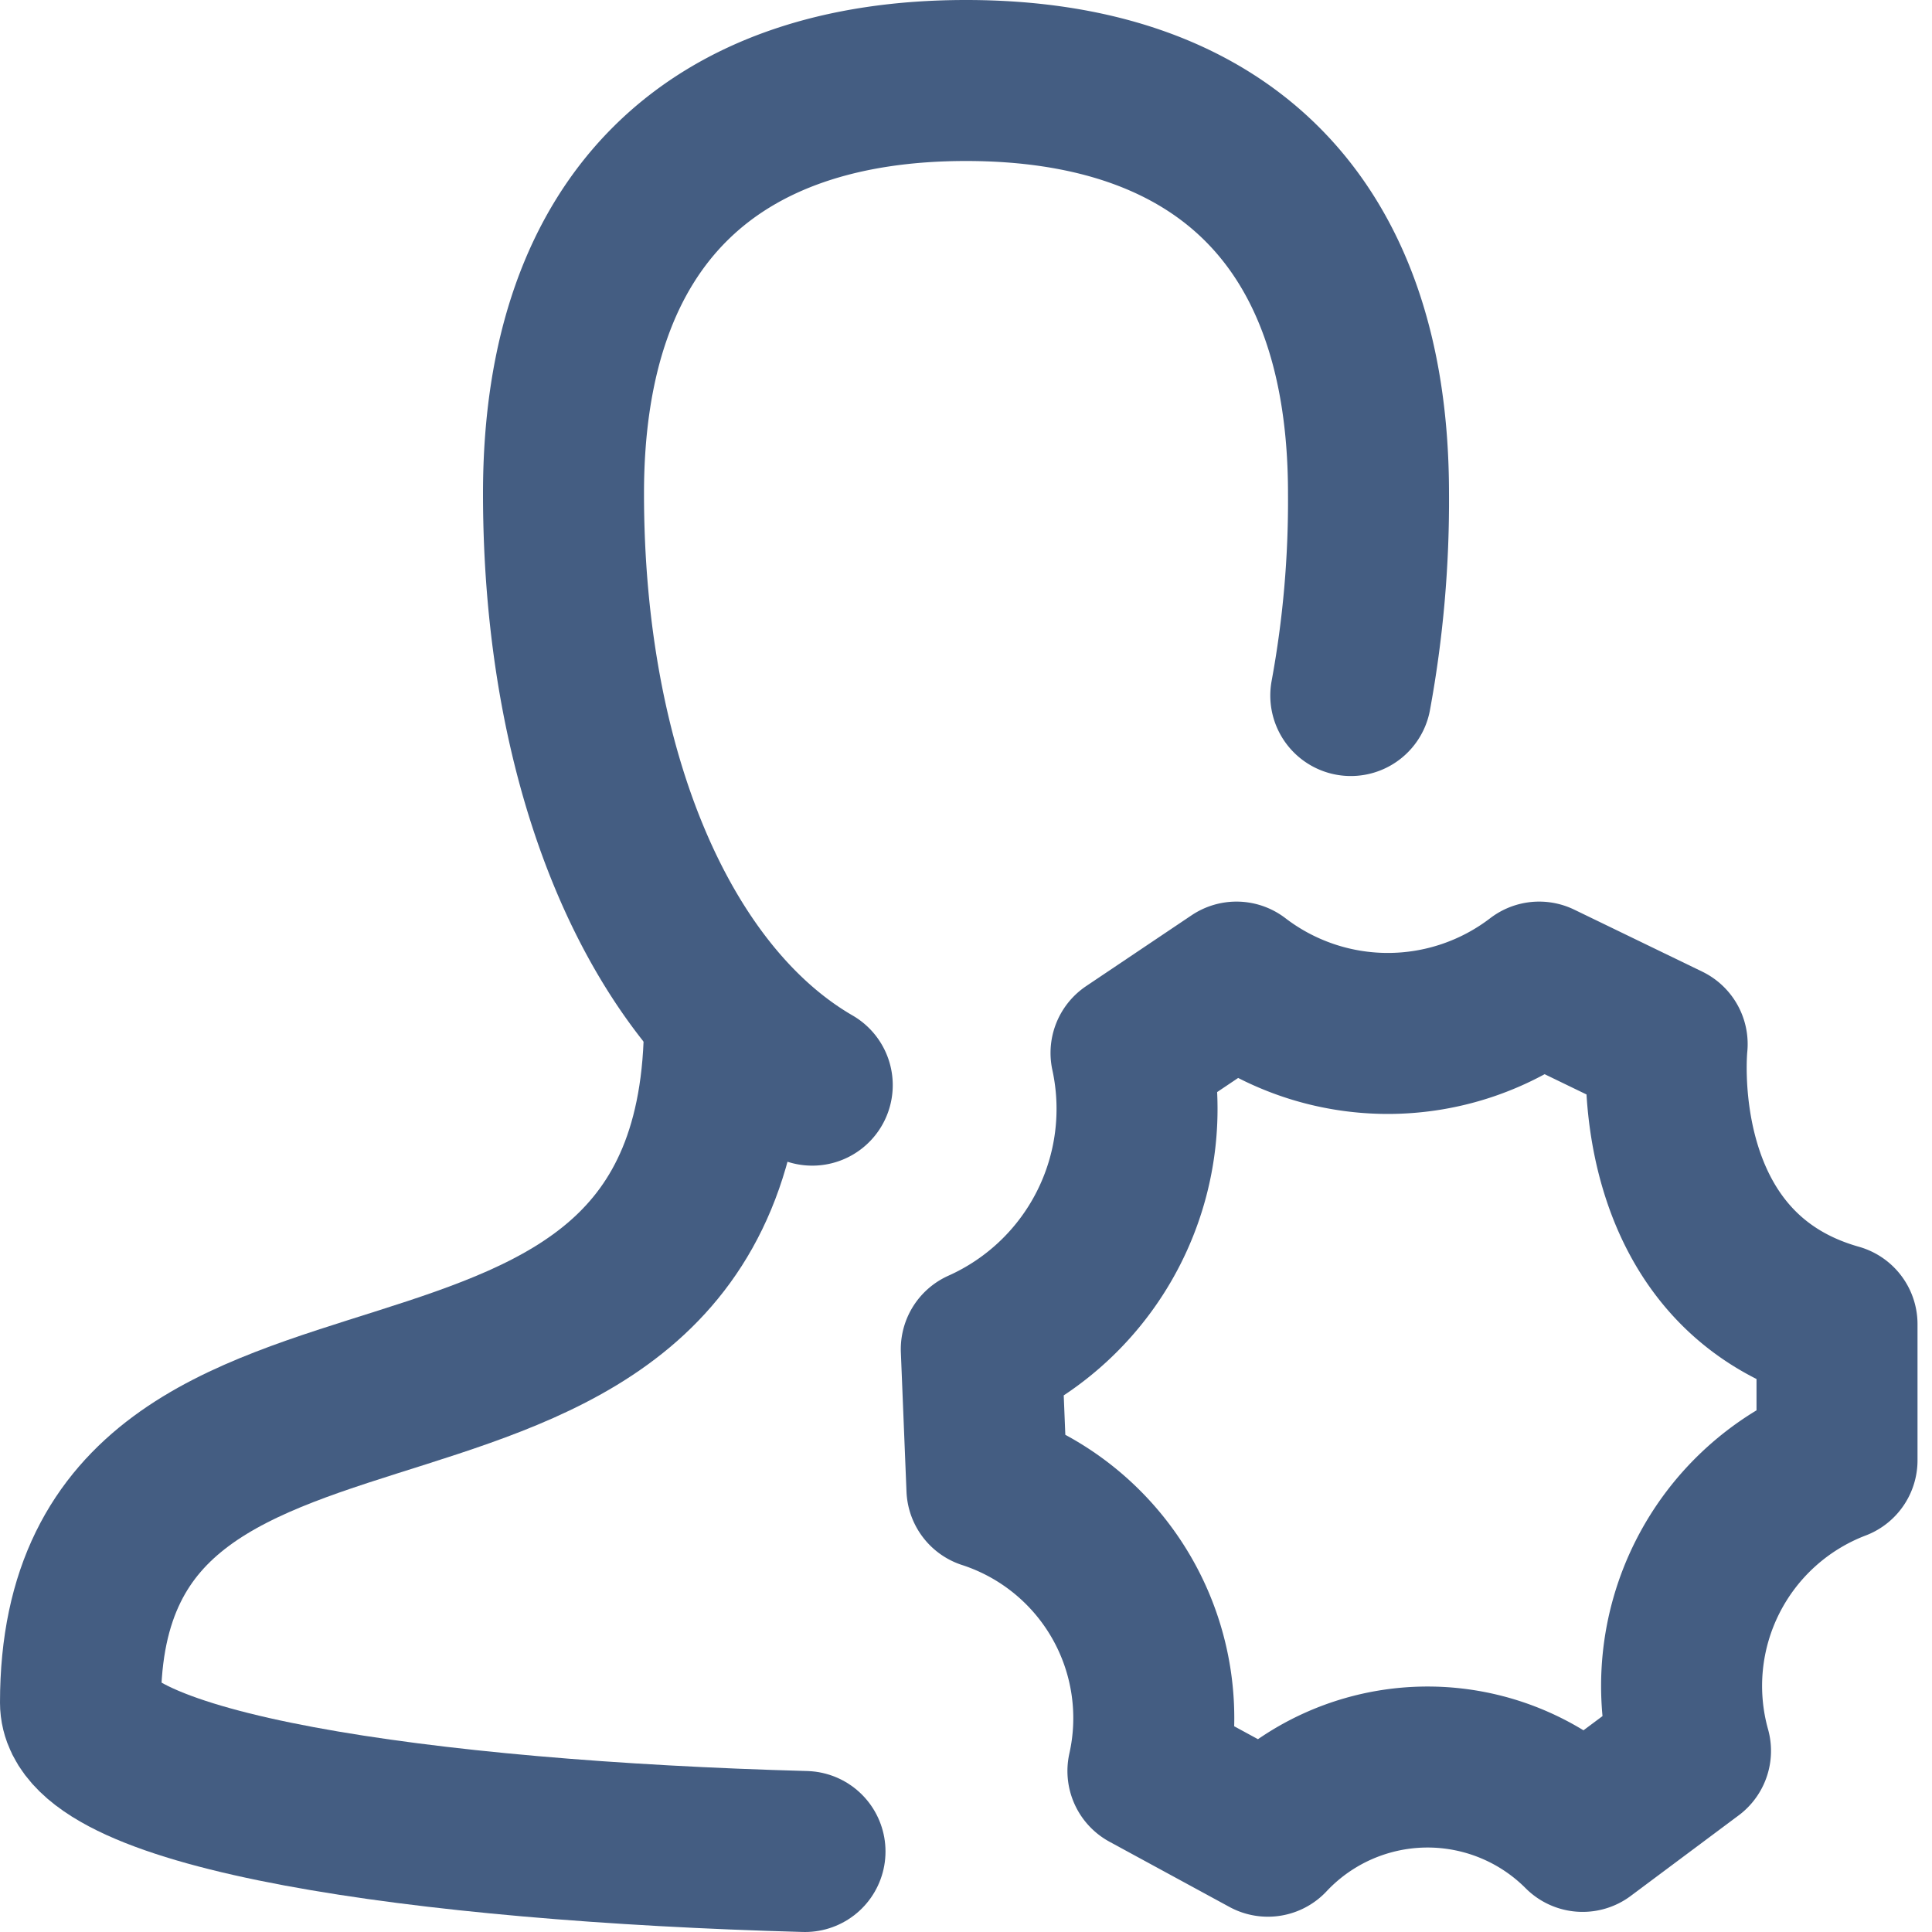
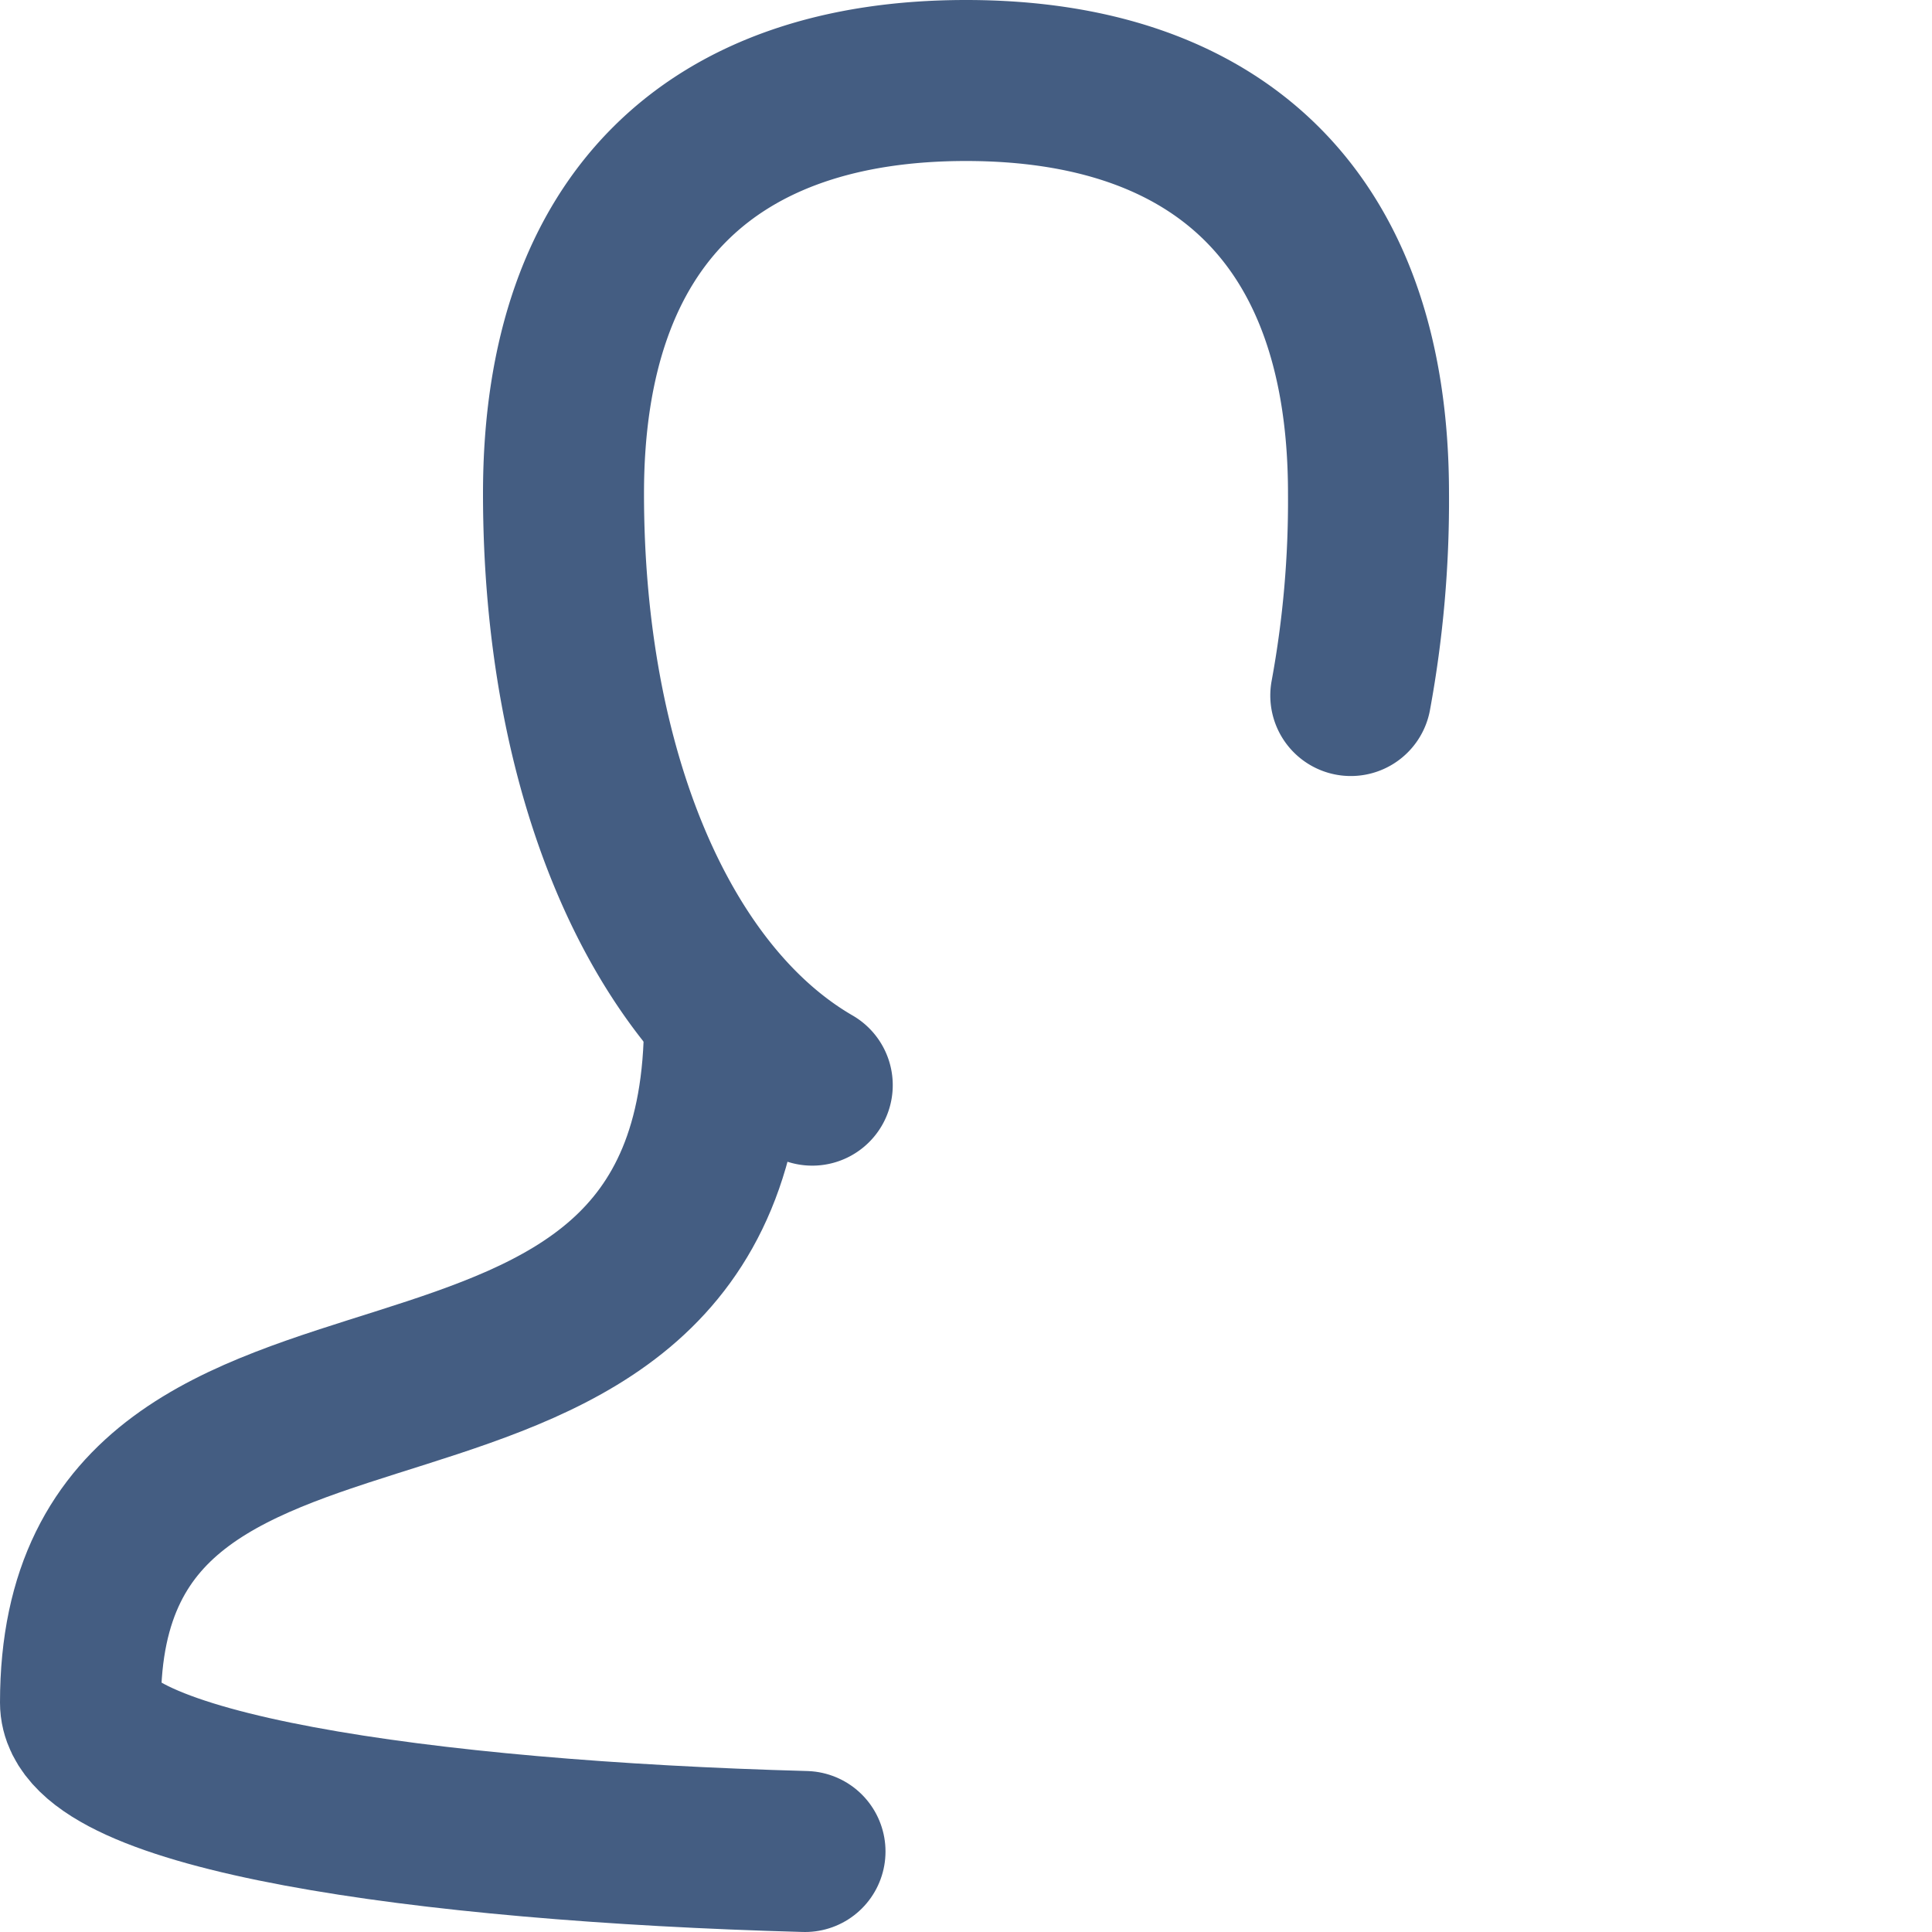
<svg xmlns="http://www.w3.org/2000/svg" width="24" height="24" viewBox="0 0 24 24">
  <defs>
    <style>.cls-1,.cls-2,.cls-3{fill:none;stroke:#445d82;stroke-linecap:round;stroke-width:2px;}.cls-1,.cls-3{stroke-linejoin:round;}.cls-2{stroke-miterlimit:10;}.cls-2,.cls-3{fill-rule:evenodd;}.cls-4{fill:#d93644;fill-opacity:0;}</style>
  </defs>
  <g id="_24_User_Setting" data-name="24_User Setting">
-     <path class="cls-1" d="M15.36,12.2a3.09,3.09,0,0,0,3.76,0l1.59.77s-.3,2.8,2.11,3.48v1.69A3,3,0,0,0,21,21.75l-1.34,1a2.72,2.72,0,0,0-3.91.06L14.26,22a3,3,0,0,0-2-3.51l-.07-1.73a3.27,3.27,0,0,0,1.86-3.68Z" />
    <path class="cls-1" d="M17.52,17.46Z" />
    <path class="cls-2" d="M10,23c-4.76-.13-9-.75-9-1.85,0-5.5,8-2.12,8-8.47" />
    <path class="cls-3" d="M16.78,8.64A13.33,13.33,0,0,0,17,6.13C17,2.68,15.1,1,12,1S7,2.68,7,6.13s1.19,6.25,3.09,7.35" />
    <path id="Container" class="cls-4" d="M0,0H24V24H0Z" />
  </g>
</svg>